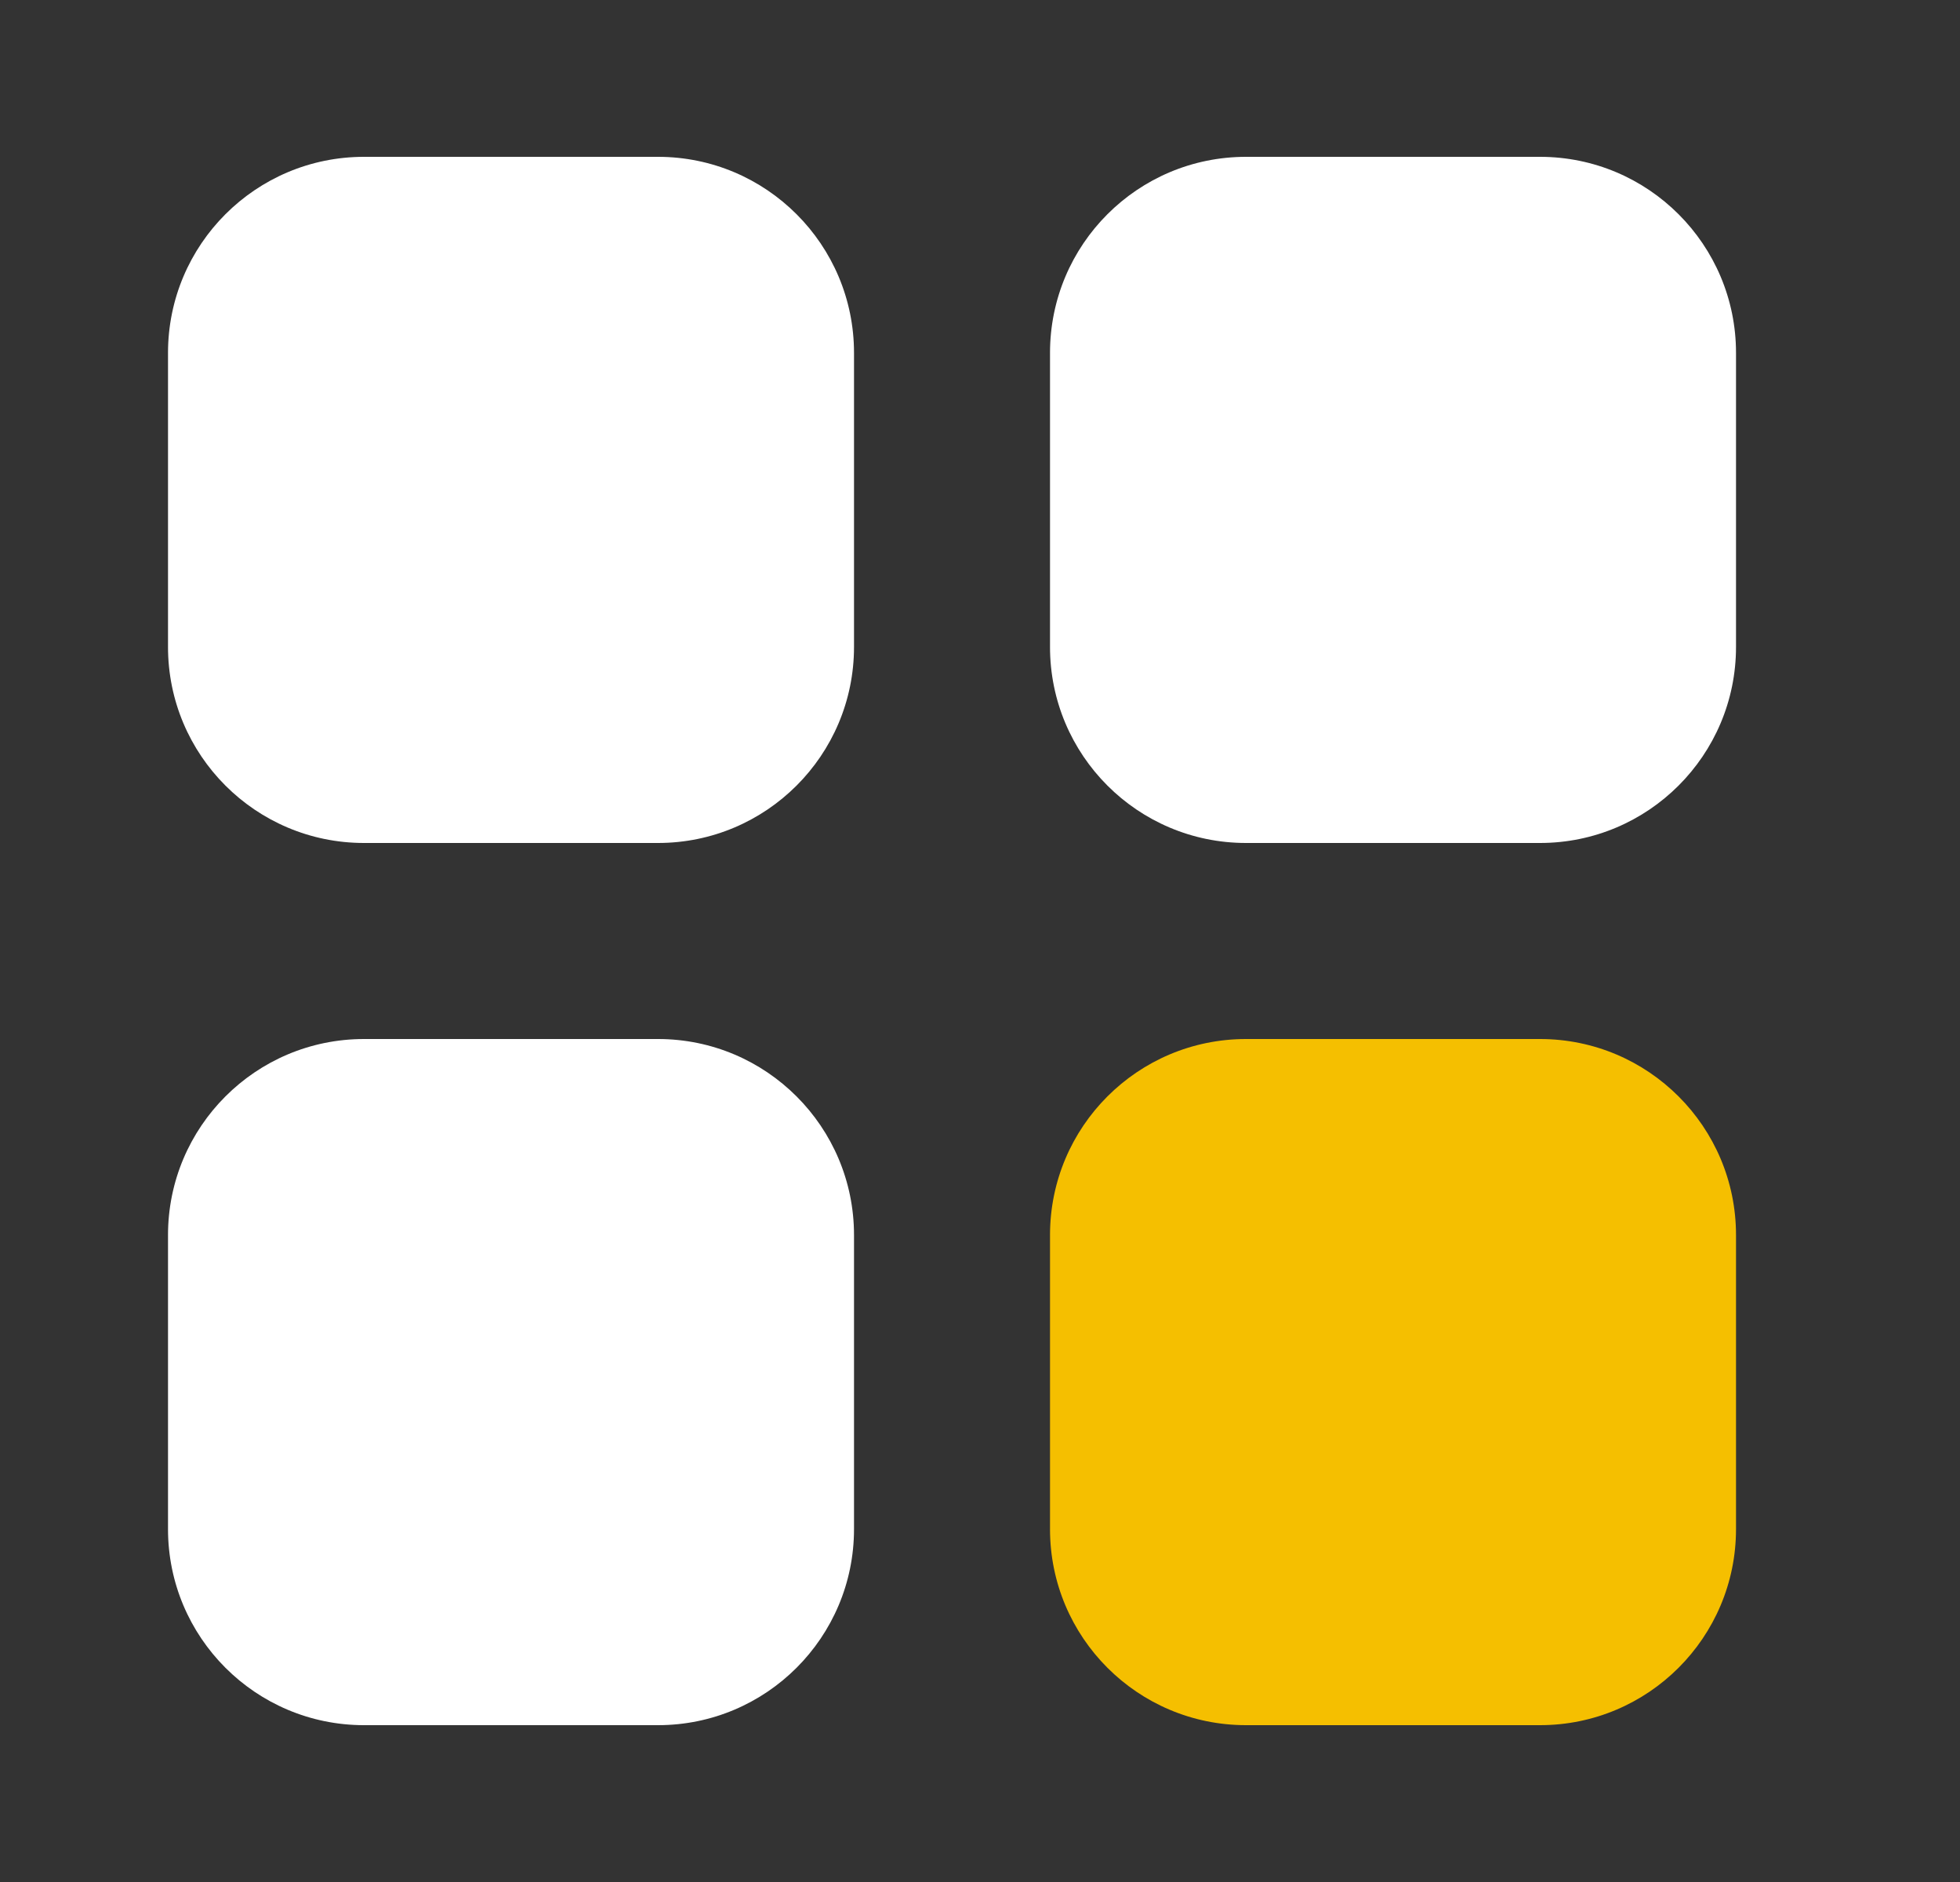
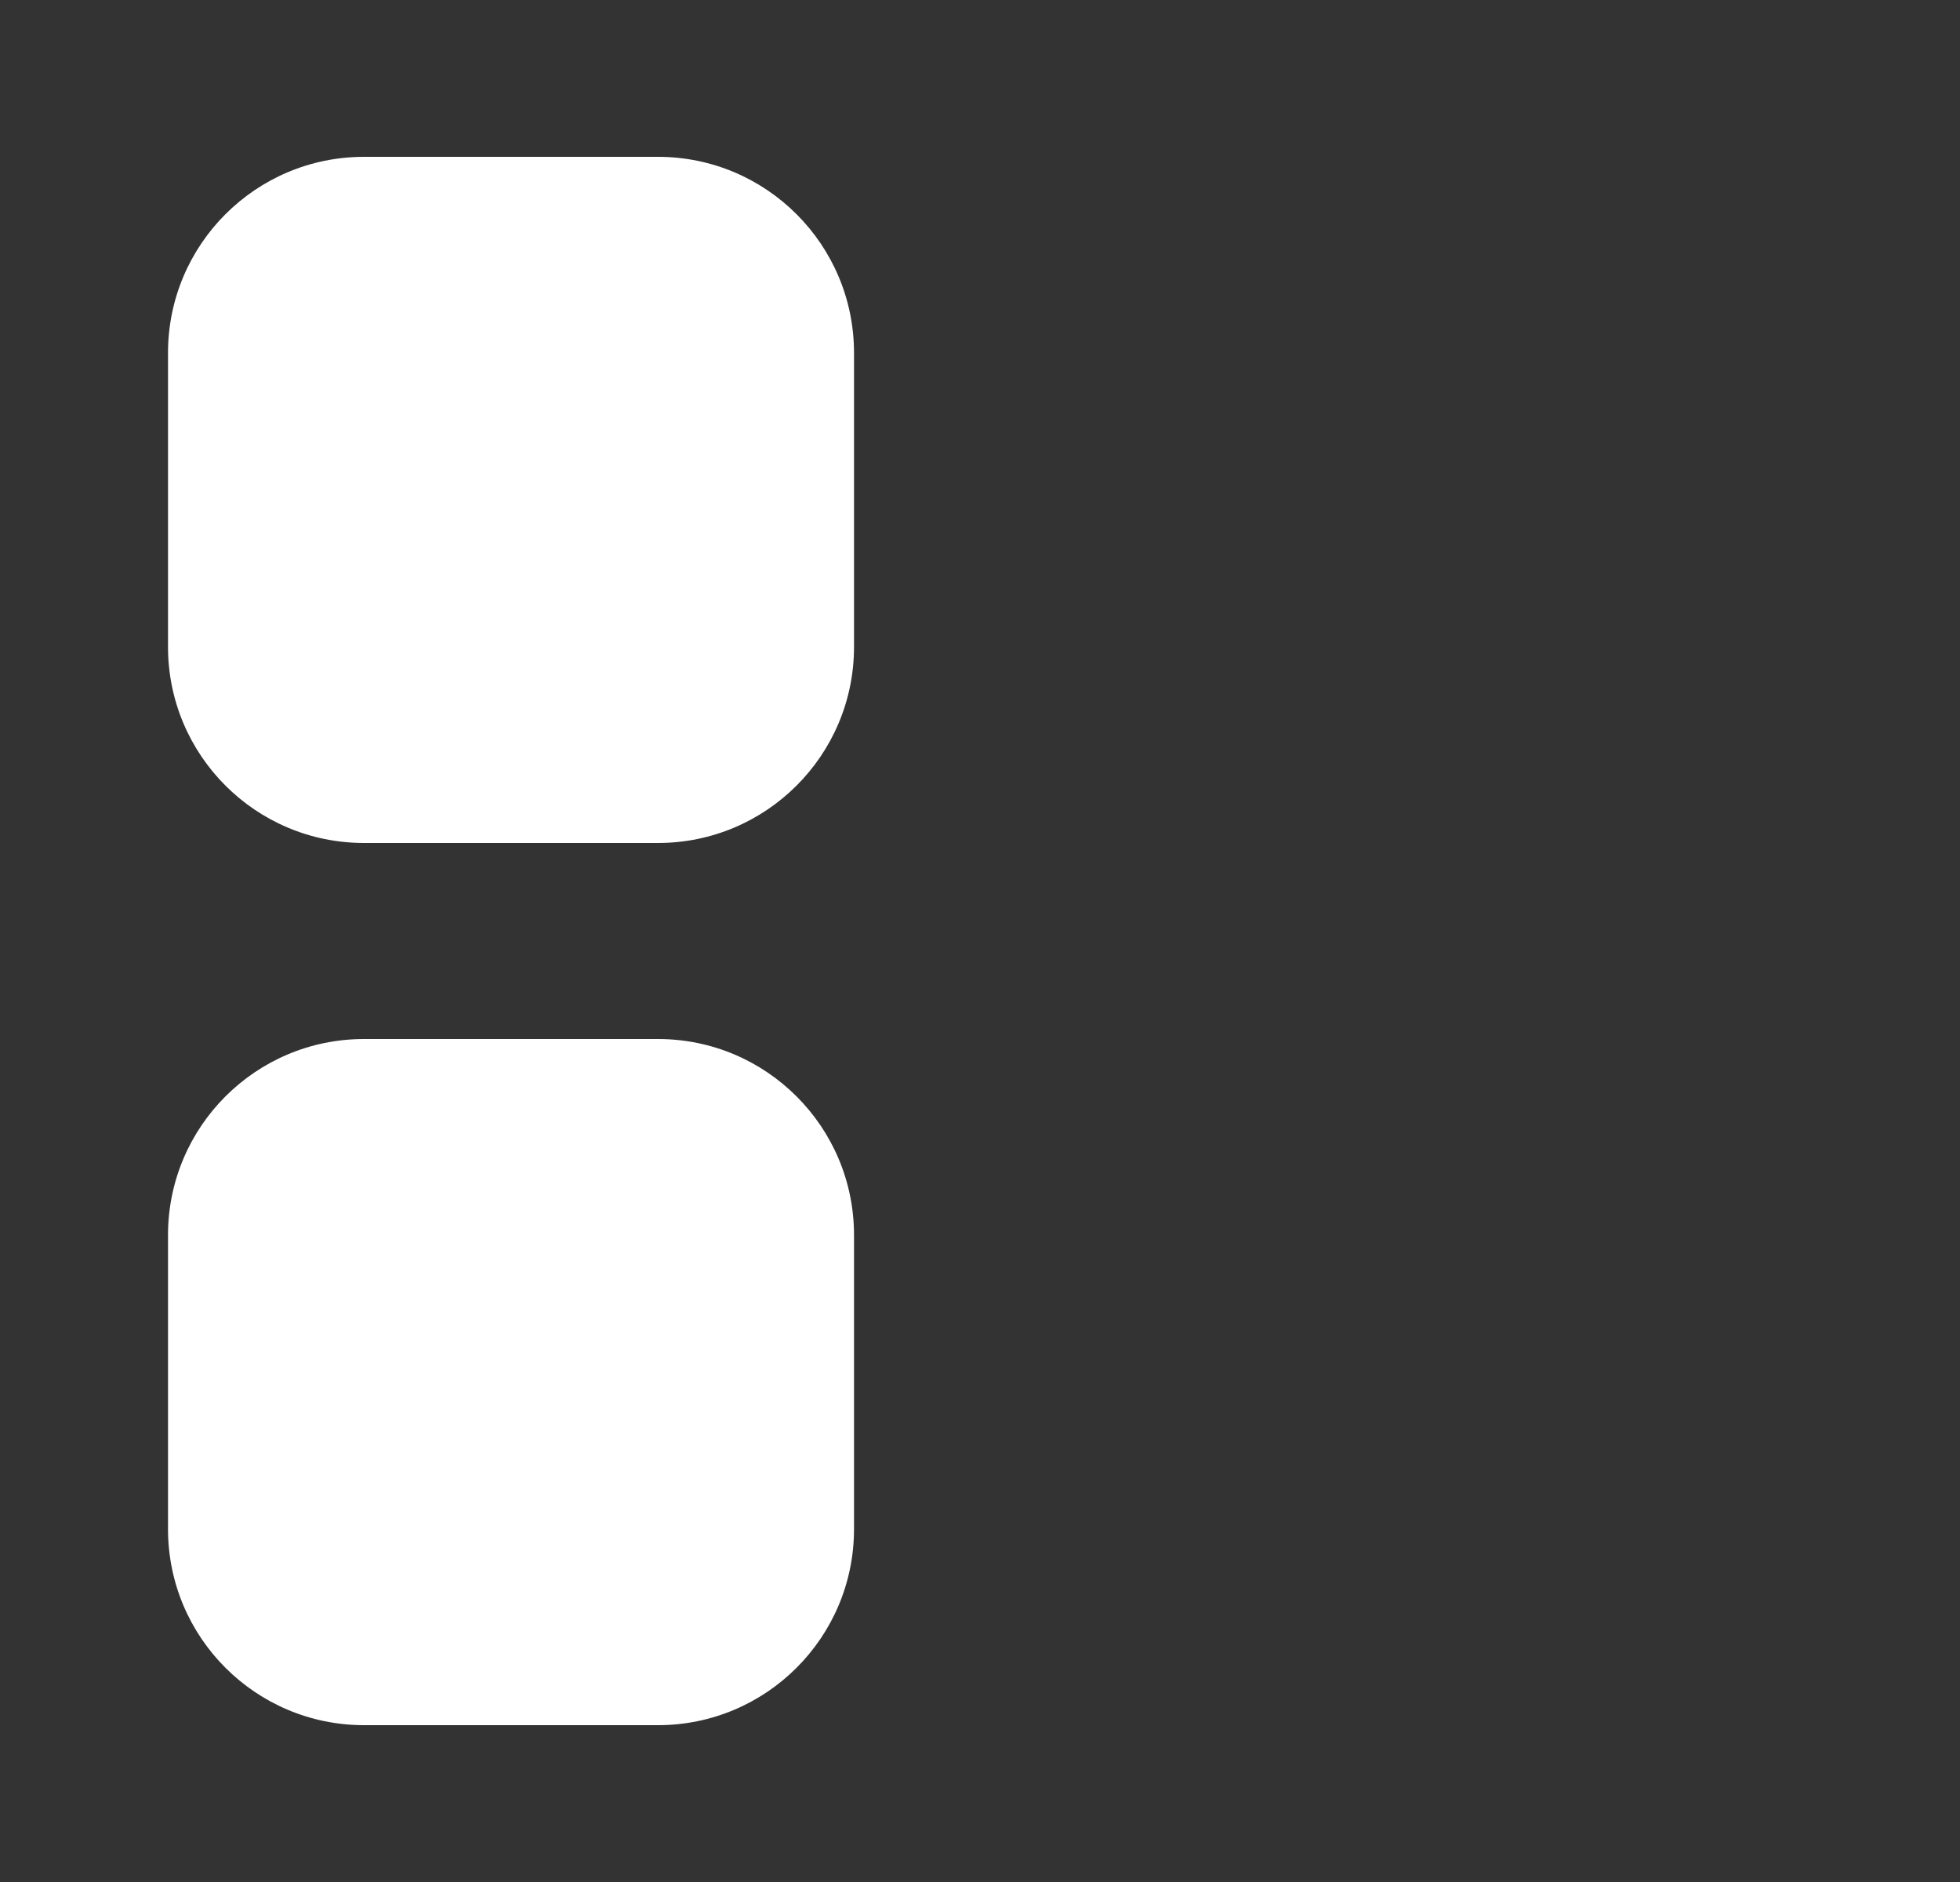
<svg xmlns="http://www.w3.org/2000/svg" width="25" height="24" viewBox="0 0 25 24" fill="none">
  <rect x="0" y="0" width="25" height="24" fill="#333333" stroke="none" />
  <path d="M8.393 2H4.643C3.262 2 2.143 3.119 2.143 4.5V8.25C2.143 9.631 3.262 10.75 4.643 10.75H8.393C9.773 10.75 10.893 9.631 10.893 8.25V4.5C10.893 3.119 9.773 2 8.393 2Z" fill="white" />
  <path d="M8.393 13.25H4.643C3.262 13.25 2.143 14.369 2.143 15.75V19.5C2.143 20.881 3.262 22 4.643 22H8.393C9.773 22 10.893 20.881 10.893 19.5V15.75C10.893 14.369 9.773 13.25 8.393 13.25Z" fill="white" />
-   <path d="M19.643 13.25H15.893C14.512 13.25 13.393 14.369 13.393 15.75V19.5C13.393 20.881 14.512 22 15.893 22H19.643C21.023 22 22.143 20.881 22.143 19.5V15.75C22.143 14.369 21.023 13.25 19.643 13.25Z" fill="#F5BF00" />
-   <path d="M19.643 2H15.893C14.512 2 13.393 3.119 13.393 4.5V8.25C13.393 9.631 14.512 10.75 15.893 10.75H19.643C21.023 10.75 22.143 9.631 22.143 8.25V4.5C22.143 3.119 21.023 2 19.643 2Z" fill="white" />
</svg>